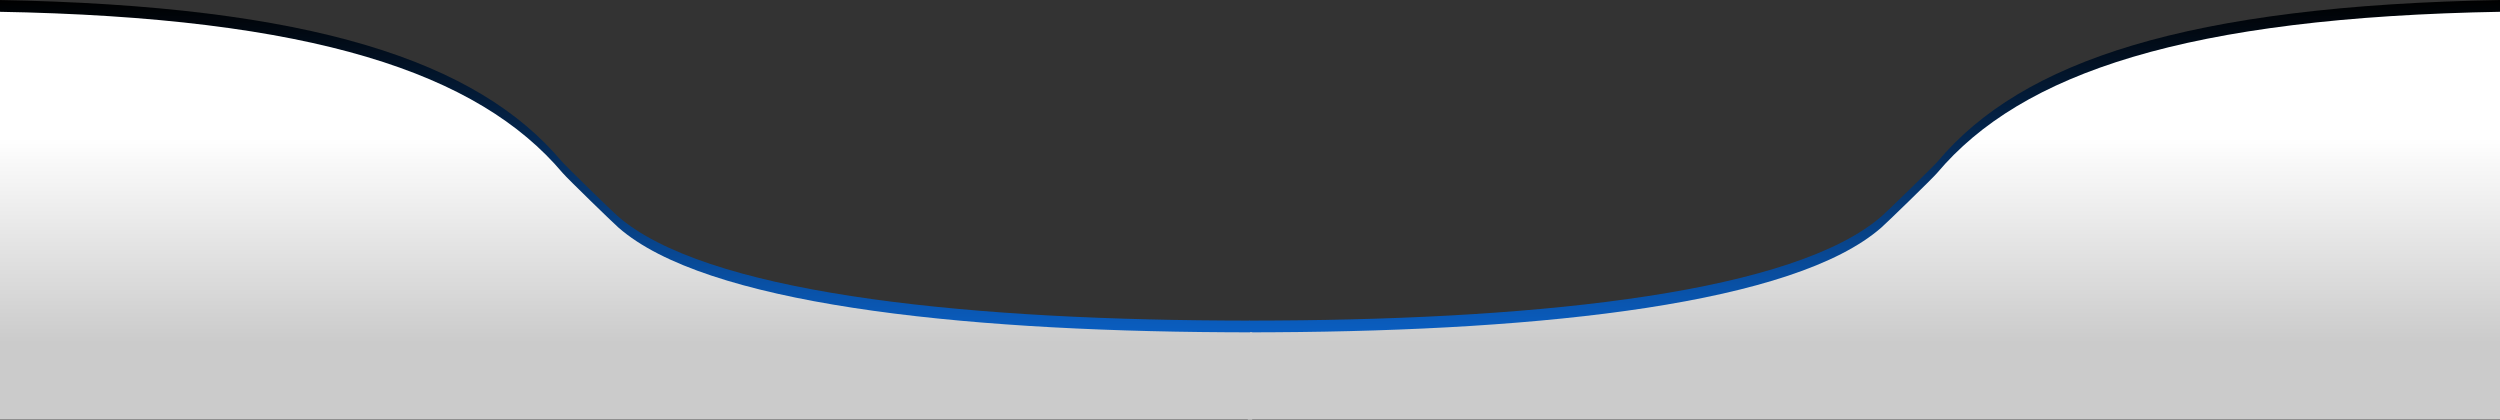
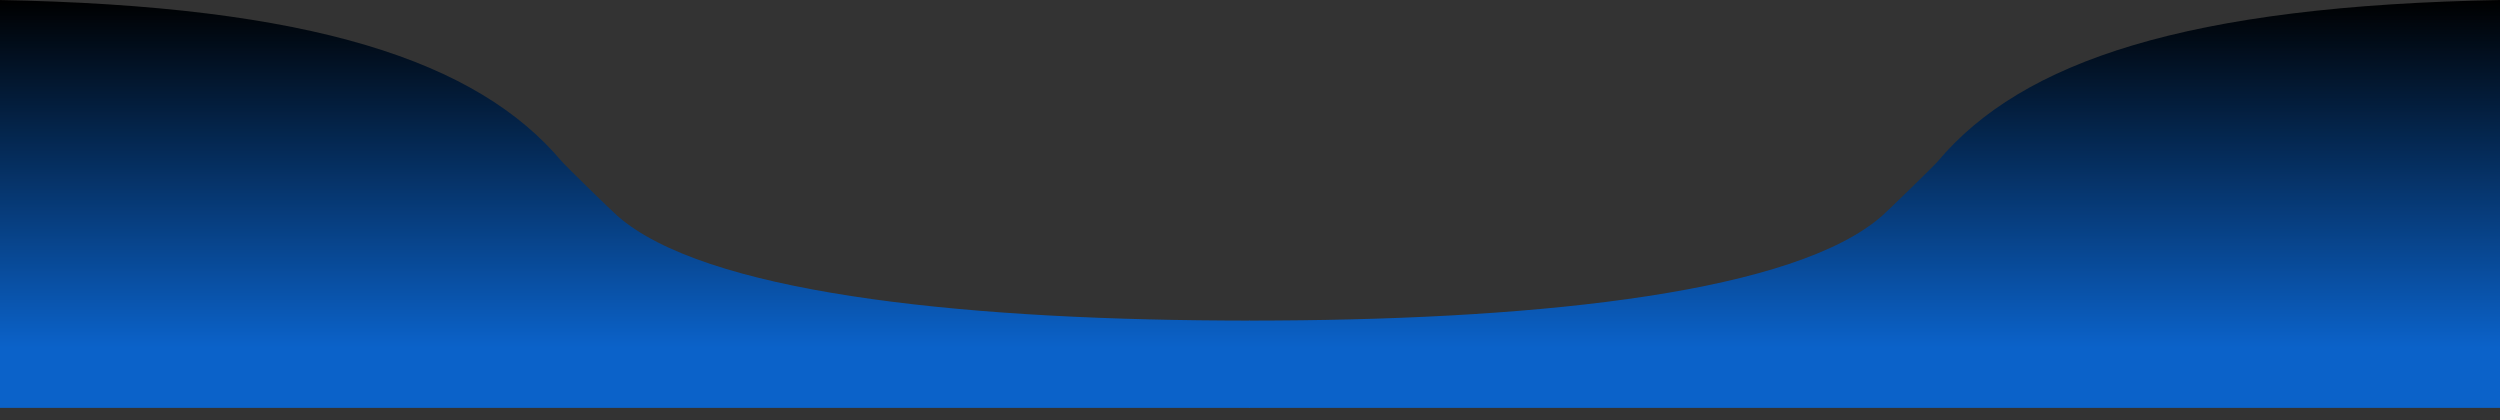
<svg xmlns="http://www.w3.org/2000/svg" version="1.1" x="0px" y="0px" viewBox="0 0 2298 386.1" style="position:absolute; bottom: -1px; enable-background:new 0 0 2298 386.1;" xml:space="preserve">
  <rect x="0" y="0" width="2298" height="386.1" fill="#333333" stroke="none" />
  <style type="text/css">
                    .st0a {
                        fill: #0F0F0F;
                    }
                    
                    .st1a {
                        fill: none;
                    }
                    
                    .st2a {
                        fill: url(#SVGID_1_a);
                    }
                    
                    .st3a {
                        fill: #E5E5E5;
                        stroke: #000000;
                    }
                    
                    .st4a {
                        fill: #F1F1F1;
                        stroke: #000000;
                    }
                    
                    .st5a {
                        fill: none;
                        stroke: #00A651;
                        stroke-width: 0.1;
                    }
                    
                    .st6a {
                        fill: none;
                        stroke: #00A451;
                        stroke-width: 0.1;
                    }
                    
                    .st7a {
                        stroke: #000000;
                    }
                    
                    .st8a {
                        fill: none;
                        stroke: #000000;
                        stroke-width: 7;
                    }
                    
                    .st9a {
                        fill: none;
                        stroke: #000000;
                        stroke-width: 3;
                    }
                    
                    .st10a {
                        fill: none;
                        stroke: #000000;
                    }
                    
                    .st11a {
                        fill: #EBEBEB;
                    }
                    
                    .st12a {
                        fill: url(#SVGID_2_a);
                    }
                    
                    .st13a {
                        fill: url(#SVGID_3_a);
                    }
                    
                    .st14a {
                        fill: url(#SVGID_4_a);
                    }
                    
                    .st15a {
                        fill: url(#SVGID_5_a);
                    }
                    
                    .st16a {
                        fill: url(#SVGID_6_a);
                    }
                    
                    .st17a {
                        fill: url(#SVGID_7_a);
                    }
                    
                    .st18a {
                        fill: url(#SVGID_8_a);
                    }
                    
                    .st19a {
                        fill: url(#SVGID_9_a);
                    }
                    
                    .st20a {
                        fill: url(#SVGID_10_a);
                    }
                    
                    .st21a {
                        fill: url(#SVGID_11_a);
                    }
                    
                    .st22a {
                        fill: url(#SVGID_12_a);
                    }

                </style>
  <g id="Back_Layer">
                </g>
  <g id="Layer_1">
    <linearGradient id="SVGID_1_a" gradientUnits="userSpaceOnUse" x1="6821.297" y1="374.894" x2="6821.297" y2="6.068174e-03" gradientTransform="matrix(-1 0 0 1 8545.55 0)">
      <stop offset="0.148" style="stop-color:#0B62C9" />
      <stop offset="1" style="stop-color:#000000" />
    </linearGradient>
    <path class="st2a" d="M2300,0v374.9H1148.5v-80.2c8.1,0,16.1-0.1,24-0.1h0c249-1.4,478-26.4,557.5-96.2c4.6-4,47-45.2,51.3-50.2   C1858.7,56.2,2010.4,5,2300,0z" />
    <linearGradient id="SVGID_2_a" gradientUnits="userSpaceOnUse" x1="1723.5" y1="385.684" x2="1723.5" y2="10.796">
      <stop offset="3.015075e-02" style="stop-color:#CBCBCB" />
      <stop offset="0.188" style="stop-color:#CBCBCB" />
      <stop offset="0.691" style="stop-color:#FFFFFF" />
    </linearGradient>
-     <path class="st12a" d="M2300,10.8v374.9H1147v-80.2c8.1,0,16.1-0.1,24-0.1h0c249.3-1.4,478.6-26.4,558.3-96.2   c4.6-4,47.1-45.2,51.3-50.2C1858.2,67,2010,15.8,2300,10.8z" />
    <linearGradient id="SVGID_3_a" gradientUnits="userSpaceOnUse" x1="573.298" y1="374.894" x2="573.298" y2="6.067802e-03">
      <stop offset="0.148" style="stop-color:#0B62C9" />
      <stop offset="1" style="stop-color:#000000" />
    </linearGradient>
    <path class="st13a" d="M-2.4,0v374.9H1149v-80.2c-8.1,0-16.1-0.1-24-0.1h0c-249-1.4-478-26.4-557.5-96.2c-4.6-4-47-45.2-51.3-50.2   C438.8,56.2,287.1,5-2.4,0z" />
    <linearGradient id="SVGID_4_a" gradientUnits="userSpaceOnUse" x1="574.275" y1="385.684" x2="574.275" y2="10.796">
      <stop offset="3.015075e-02" style="stop-color:#CBCBCB" />
      <stop offset="0.188" style="stop-color:#CBCBCB" />
      <stop offset="0.691" style="stop-color:#FFFFFF" />
    </linearGradient>
-     <path class="st14a" d="M-2.4,10.8v374.9H1151v-80.2c-8.1,0-16.1-0.1-24-0.1h0c-249.4-1.4-478.8-26.4-558.5-96.2   c-4.6-4-47.1-45.2-51.3-50.2C439.6,67,287.6,15.8-2.4,10.8z" />
  </g>
</svg>